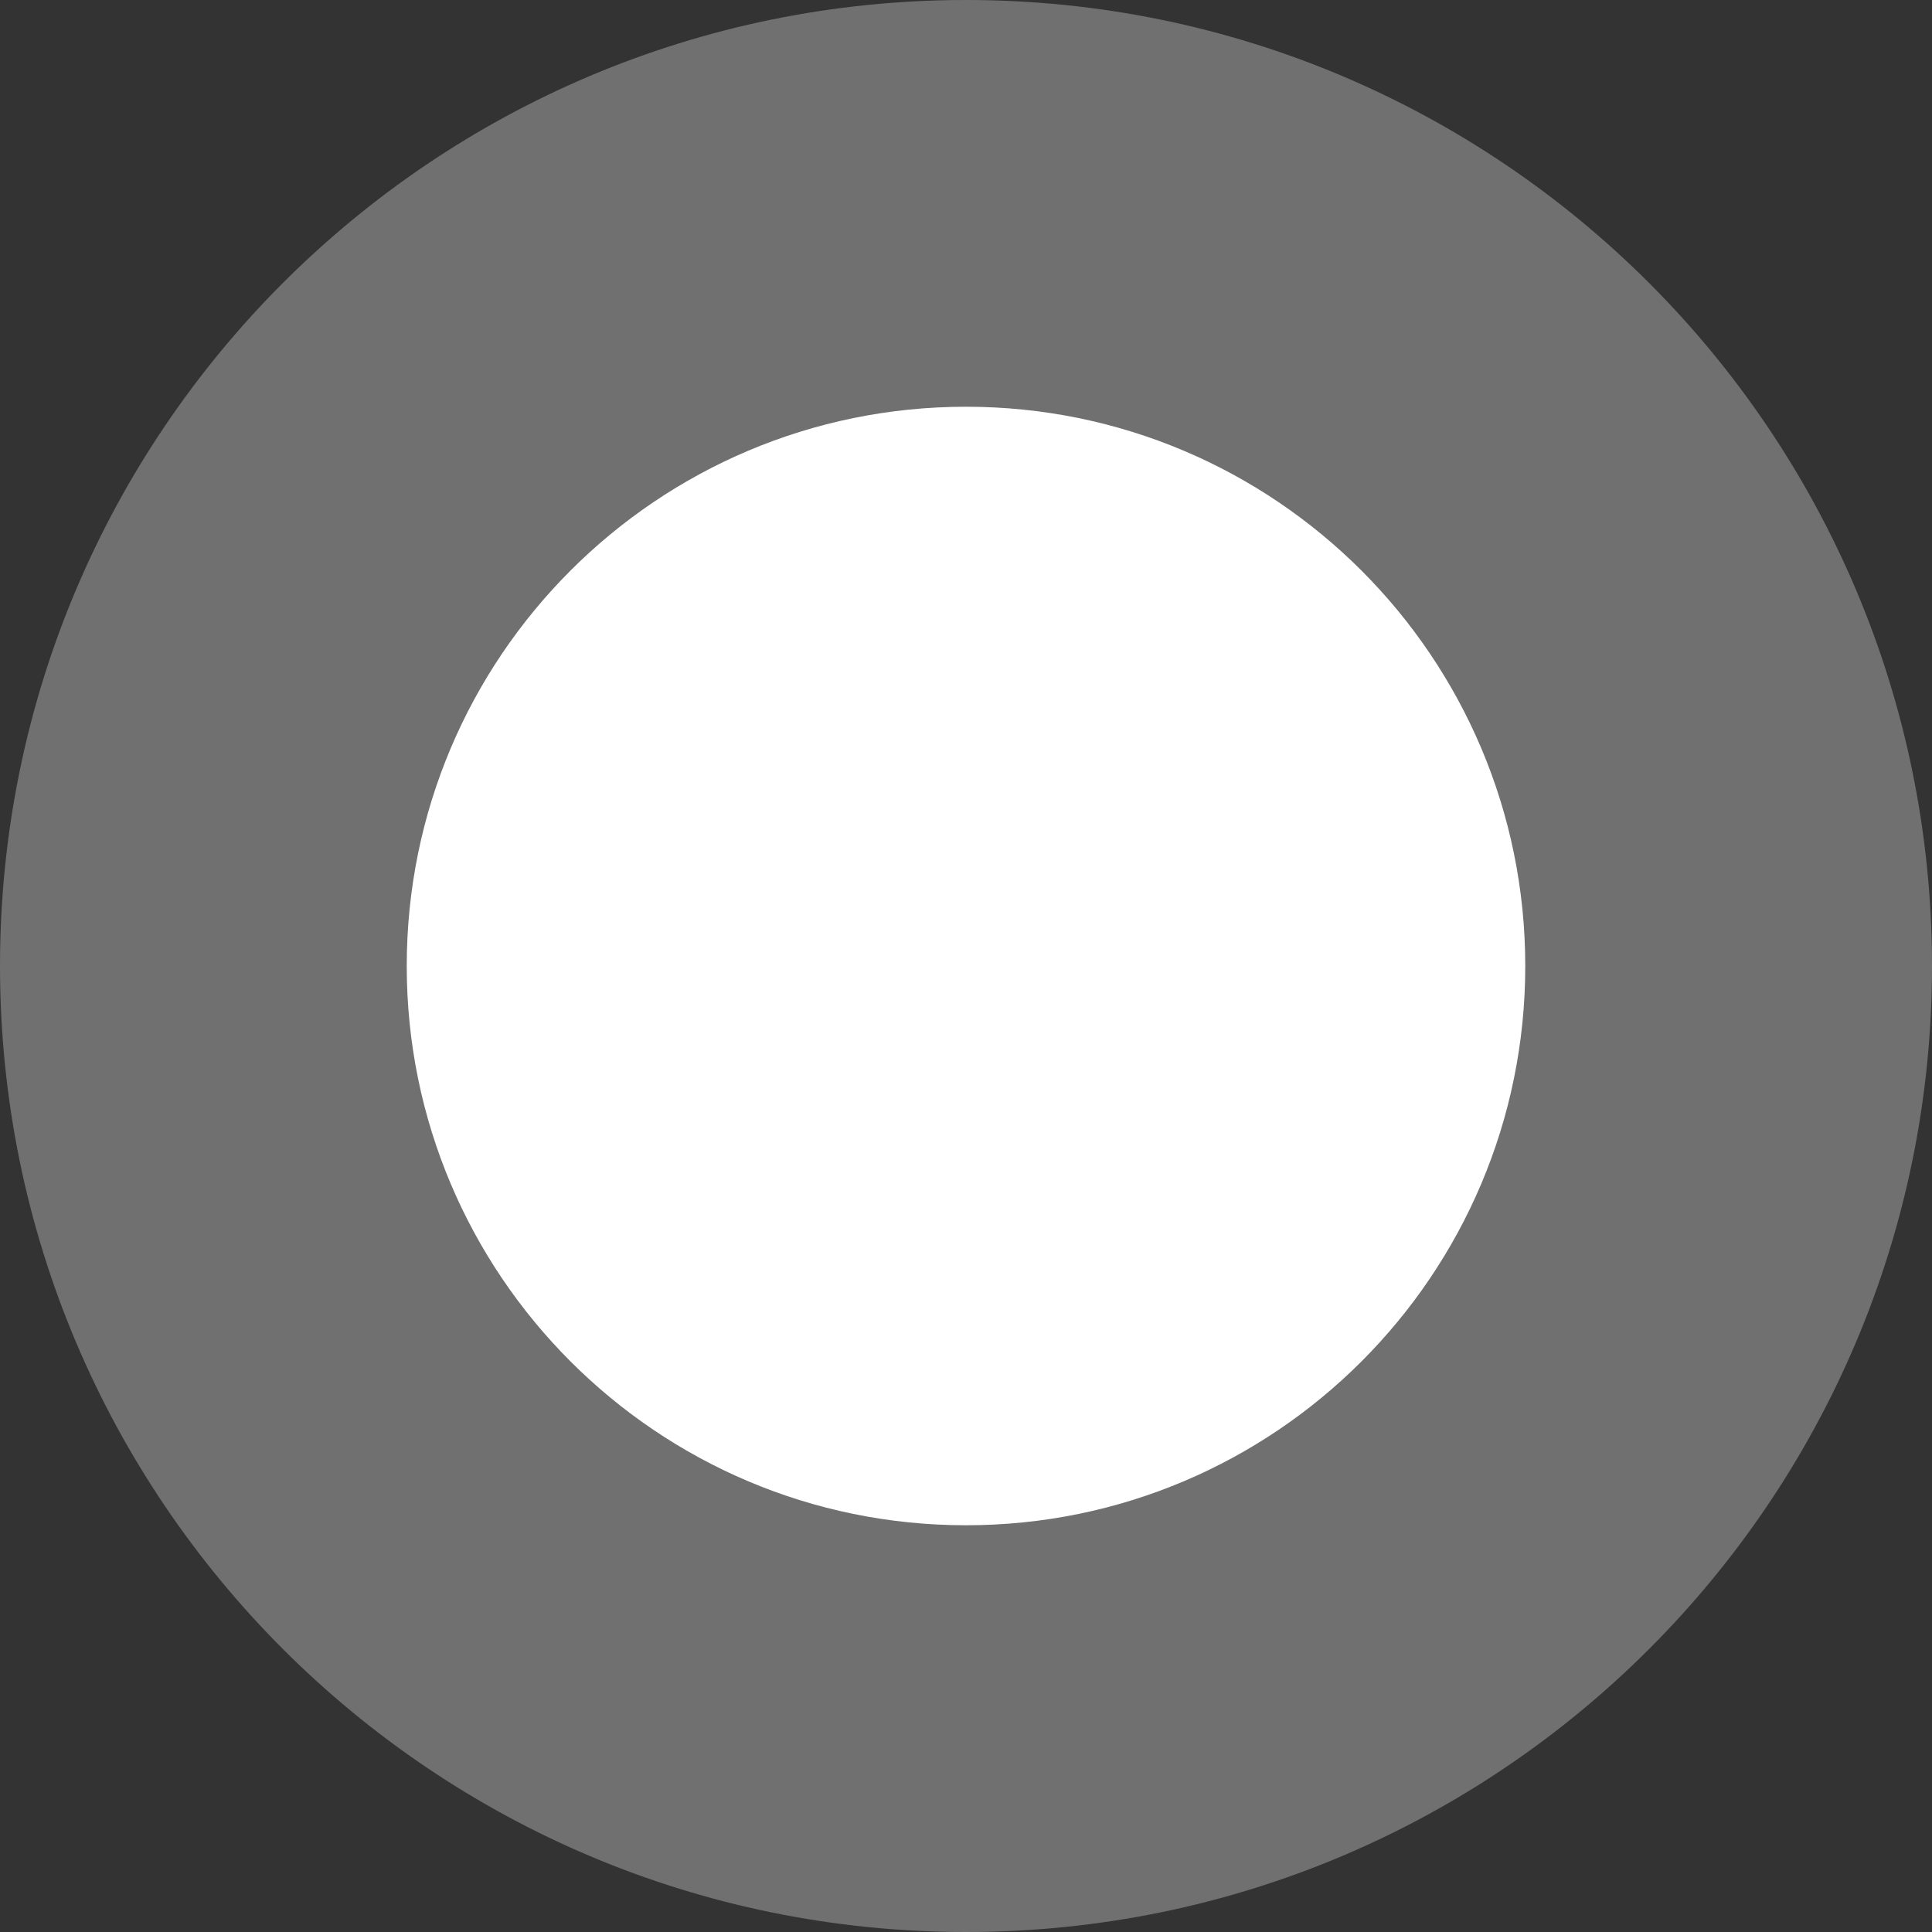
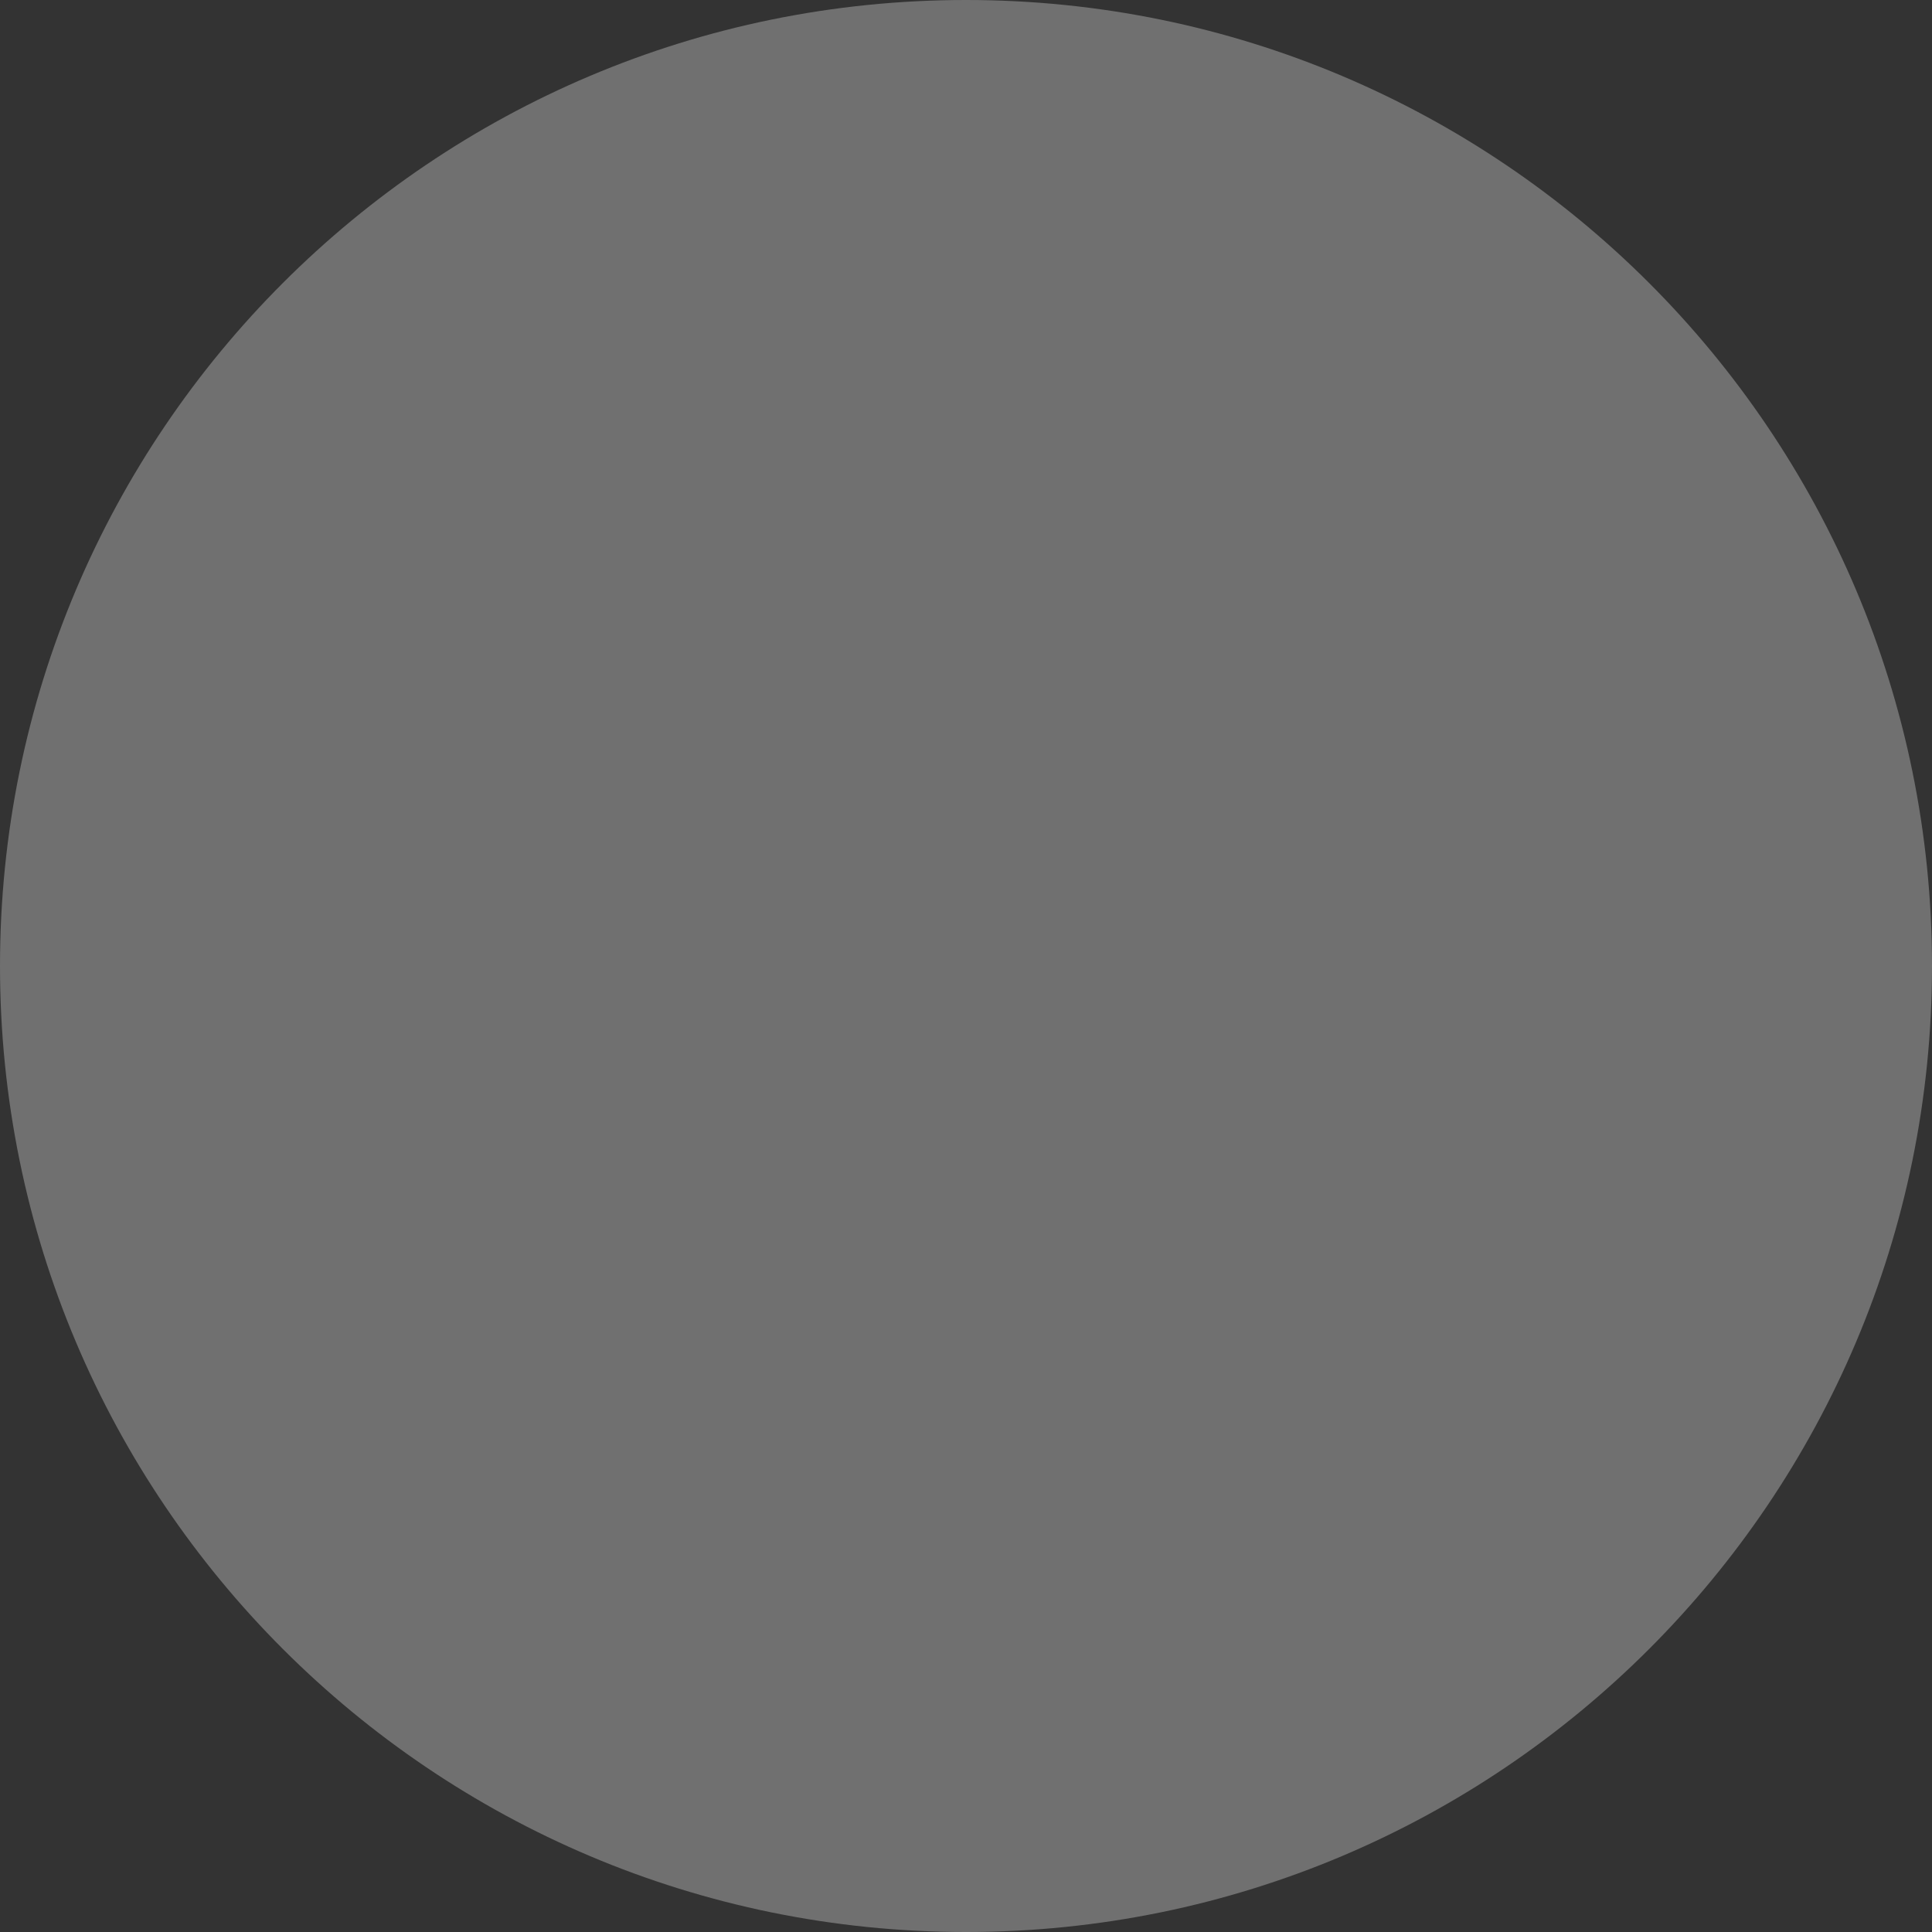
<svg xmlns="http://www.w3.org/2000/svg" width="160" height="160" viewBox="0 0 160 160" fill="none">
  <rect x="0" y="0" width="160" height="160" fill="#333333" stroke="none" />
  <path d="M160 80C160 124.183 124.183 160 80 160C35.817 160 0 124.183 0 80C0 35.817 35.817 0 80 0C124.183 0 160 35.817 160 80Z" fill="white" fill-opacity="0.3" />
-   <path d="M126.316 80C126.316 105.58 105.58 126.316 80 126.316C54.42 126.316 33.684 105.58 33.684 80C33.684 54.42 54.42 33.684 80 33.684C105.58 33.684 126.316 54.42 126.316 80Z" fill="white" />
</svg>